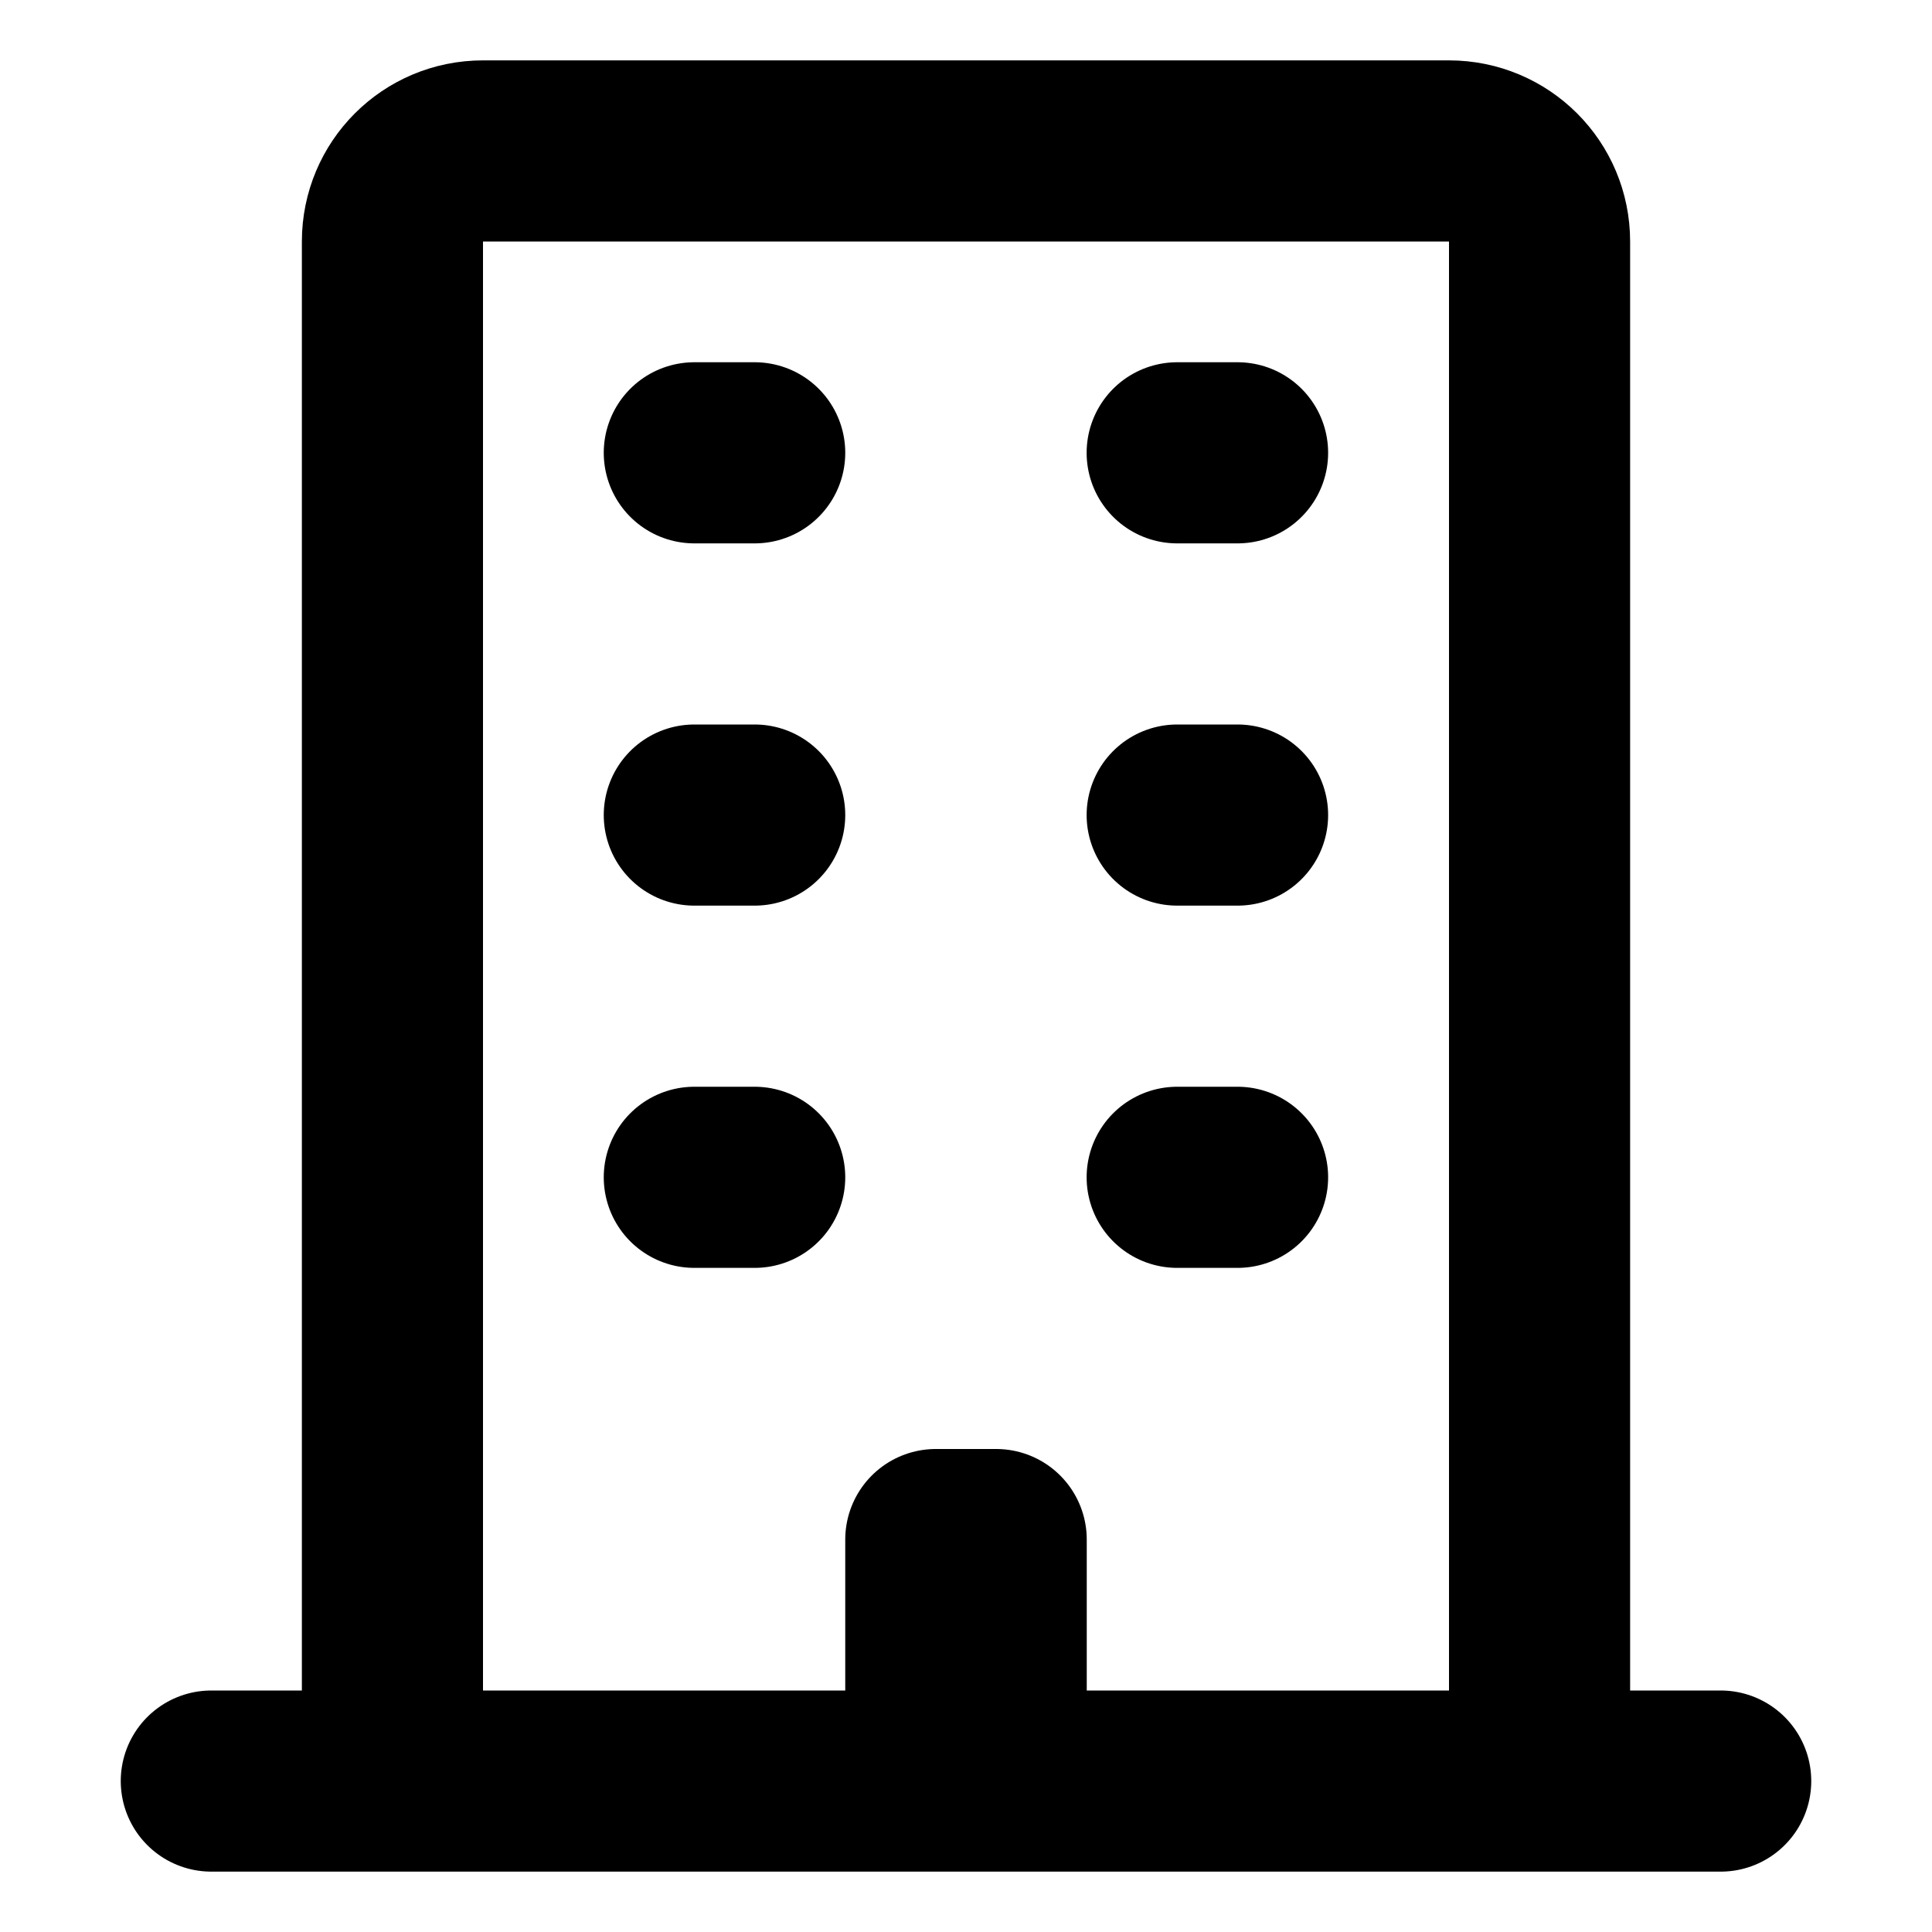
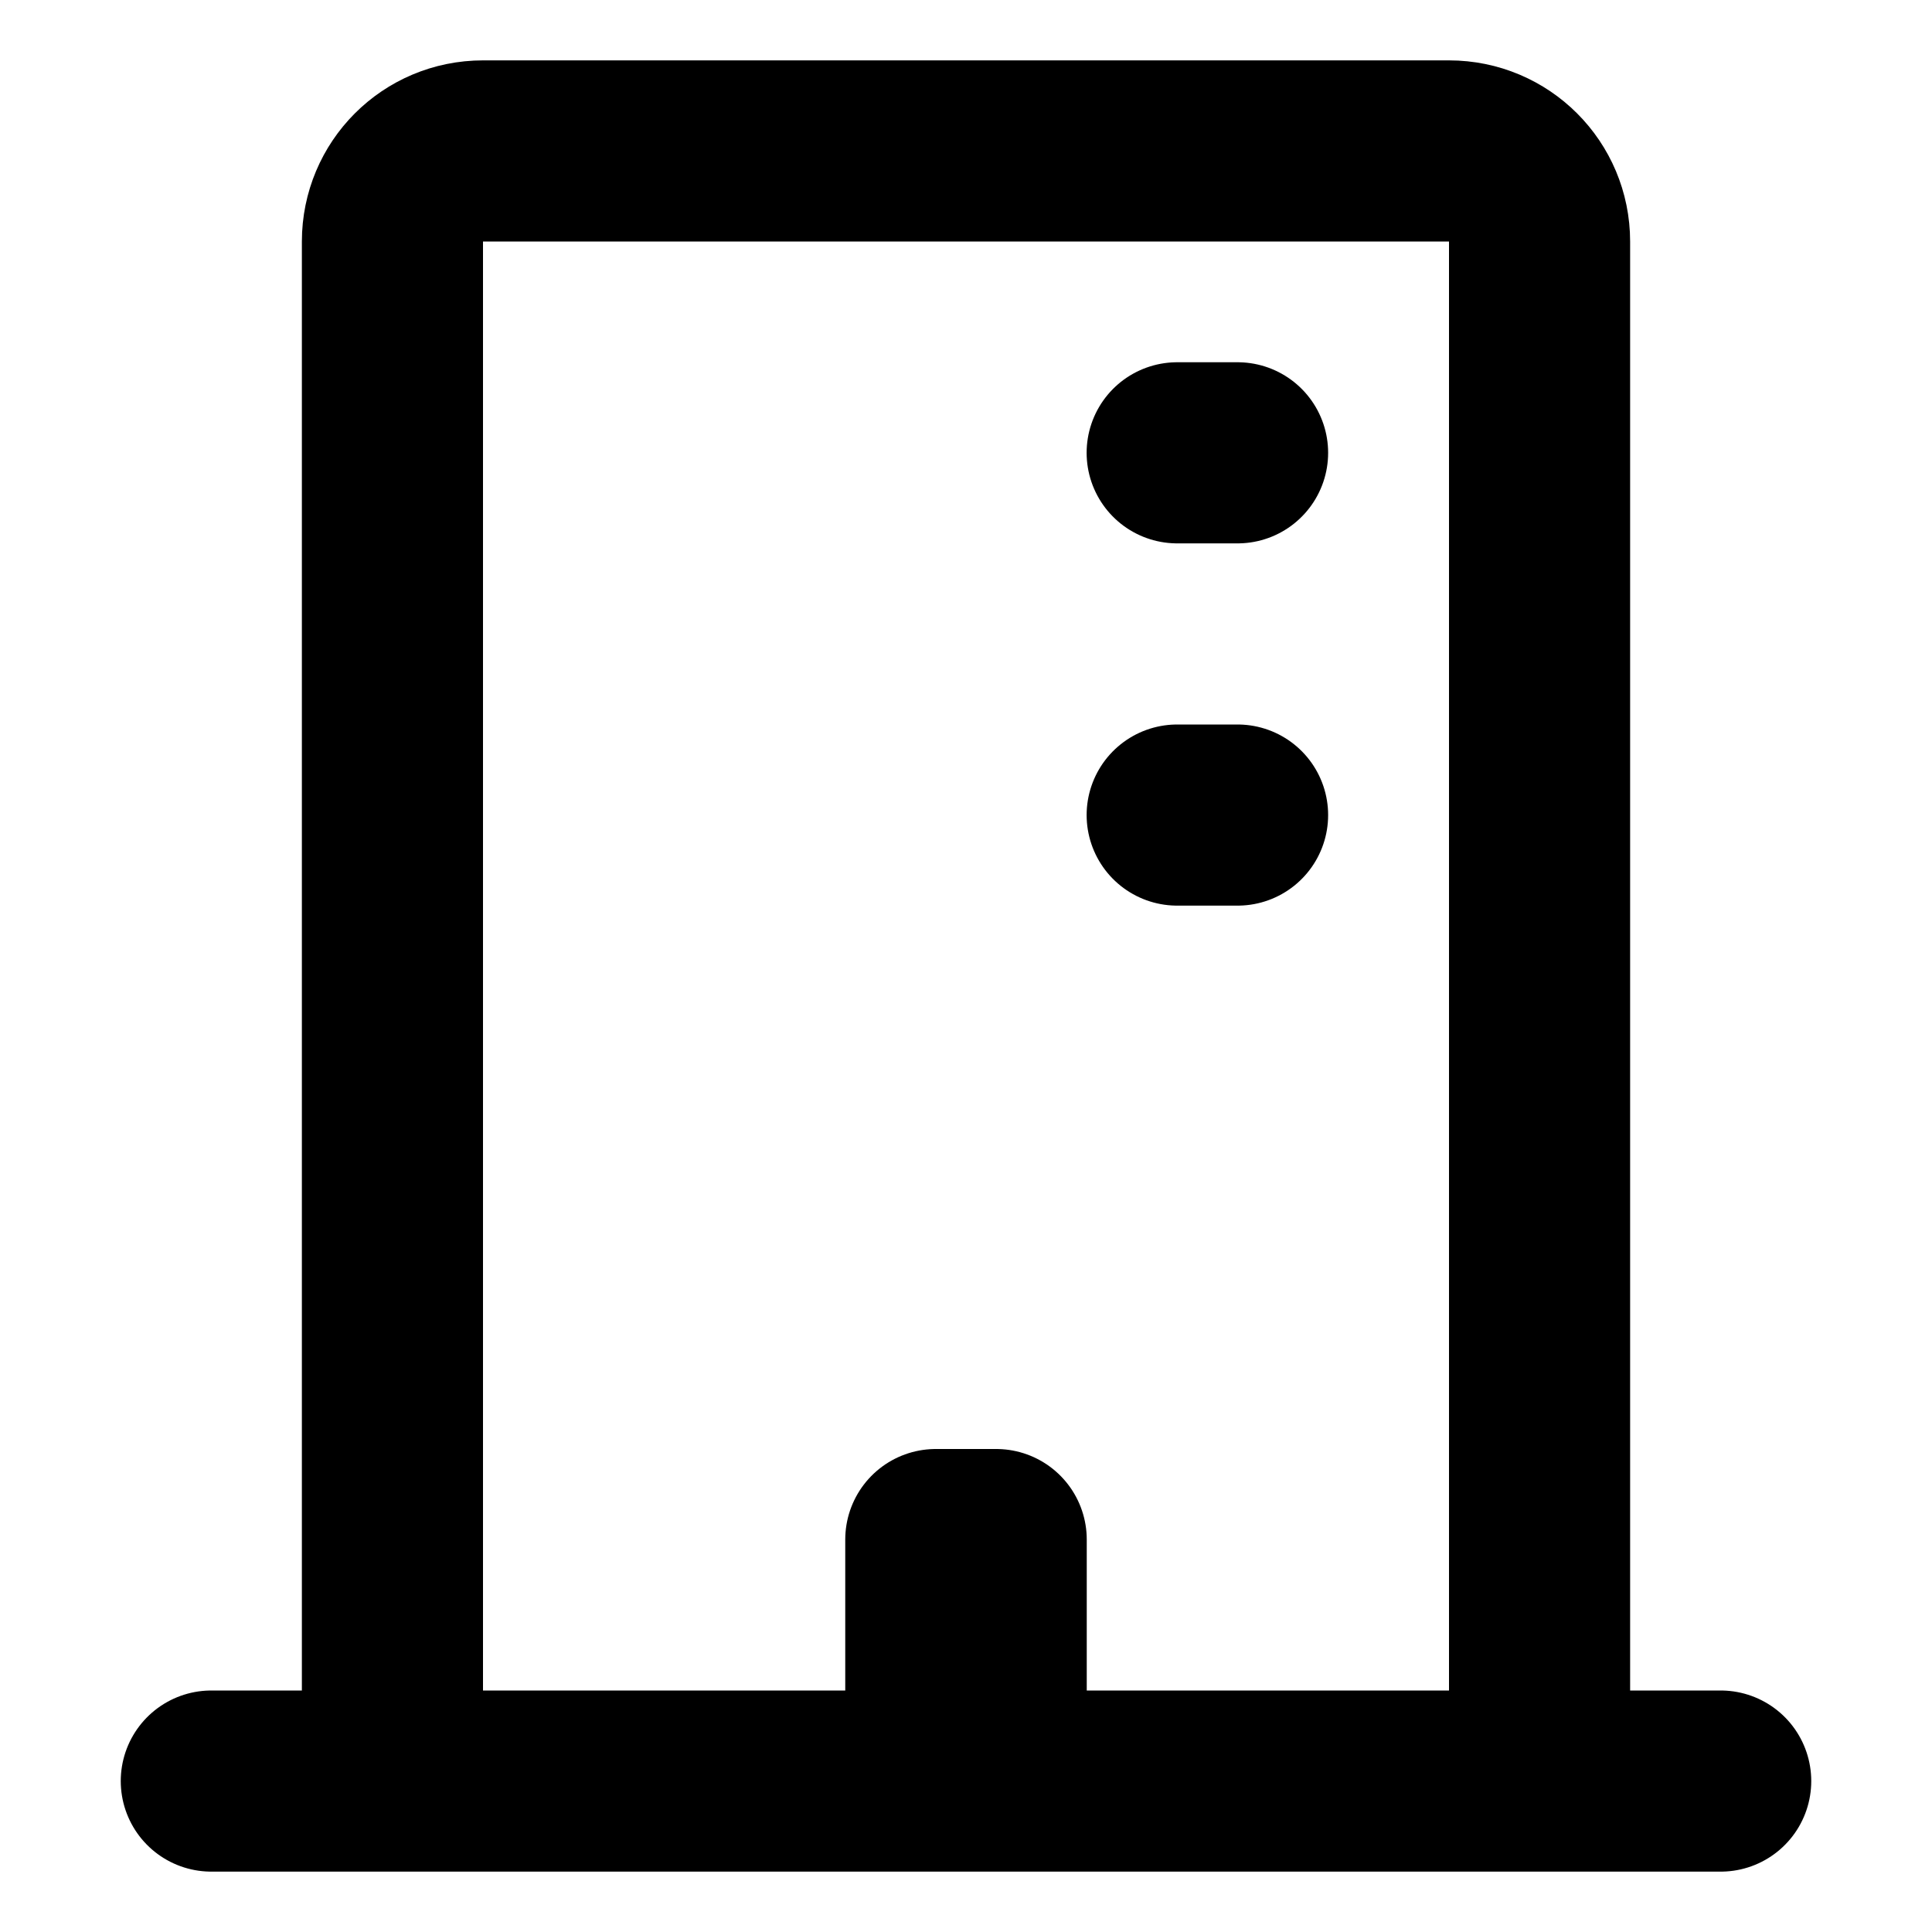
<svg xmlns="http://www.w3.org/2000/svg" xmlns:ns1="http://sodipodi.sourceforge.net/DTD/sodipodi-0.dtd" xmlns:ns2="http://www.inkscape.org/namespaces/inkscape" width="16" height="16" viewBox="0 0 16 16" version="1.1" id="svg10" ns1:docname="building.svg" ns2:version="0.92.4 5da689c313, 2019-01-14" ns2:export-xdpi="192" ns2:export-ydpi="192" style="fill:none;stroke:currentColor;stroke-width:1.5;stroke-linecap:round;stroke-linejoin:round">
  <defs id="defs14" />
  <ns1:namedview pagecolor="#ffffff" bordercolor="#666666" borderopacity="1" objecttolerance="10" gridtolerance="10" guidetolerance="10" ns2:pageopacity="0" ns2:pageshadow="2" ns2:window-width="3840" ns2:window-height="1983" id="namedview12" showgrid="true" ns2:zoom="64" ns2:cx="5.2592609" ns2:cy="9.5758391" ns2:window-x="0" ns2:window-y="0" ns2:window-maximized="1" ns2:current-layer="svg10" showguides="true">
    <ns2:grid type="xygrid" id="grid823" />
  </ns1:namedview>
-   <path style="fill:none;stroke:#000000;stroke-width:1.5;stroke-linecap:round;stroke-linejoin:round;paint-order:normal" d="m 5.75,3.75 h 0.5 z" id="rect4" ns2:connector-curvature="0" ns1:nodetypes="ccc" />
  <path style="fill:none;stroke:#000000;stroke-width:1.5;stroke-linecap:round;stroke-linejoin:round;paint-order:normal" d="M 9.749,3.75 H 10.249 Z" id="rect10" ns2:connector-curvature="0" ns1:nodetypes="ccc" />
-   <path style="fill:none;stroke:#000000;stroke-width:1.5;stroke-linecap:round;stroke-linejoin:round;paint-order:normal" d="m 5.75,6.75 h 0.5 z" id="rect12" ns2:connector-curvature="0" ns1:nodetypes="ccc" />
  <path style="fill:none;stroke:#000000;stroke-width:1.5;stroke-linecap:round;stroke-linejoin:round;paint-order:normal" d="M 9.749,6.75 H 10.249 Z" id="rect14" ns2:connector-curvature="0" ns1:nodetypes="ccc" />
  <path id="rect16" style="fill:none;stroke:#000000;stroke-width:1.5;stroke-linecap:round;stroke-linejoin:round;paint-order:normal" d="m 7.75,12.75 h 0.5 v 2 h -0.5 z m 6.5,2 H 1.75 M 4,1.25 h 8 c 0.415,0 0.75,0.335 0.75,0.75 v 12 c 0,0.415 -0.335,0.75 -0.75,0.75 H 4 C 3.584,14.75 3.25,14.415 3.25,14 V 2 C 3.25,1.585 3.584,1.25 4,1.25 Z" />
-   <path style="fill:none;stroke:#000000;stroke-width:1.5;stroke-linecap:round;stroke-linejoin:round;paint-order:normal" d="m 5.75,9.75 h 0.5 z" id="rect848" ns2:connector-curvature="0" ns1:nodetypes="ccc" />
-   <path style="fill:none;stroke:#000000;stroke-width:1.5;stroke-linecap:round;stroke-linejoin:round;paint-order:normal" d="M 9.749,9.75 H 10.249 Z" id="rect850" ns2:connector-curvature="0" ns1:nodetypes="ccc" />
</svg>